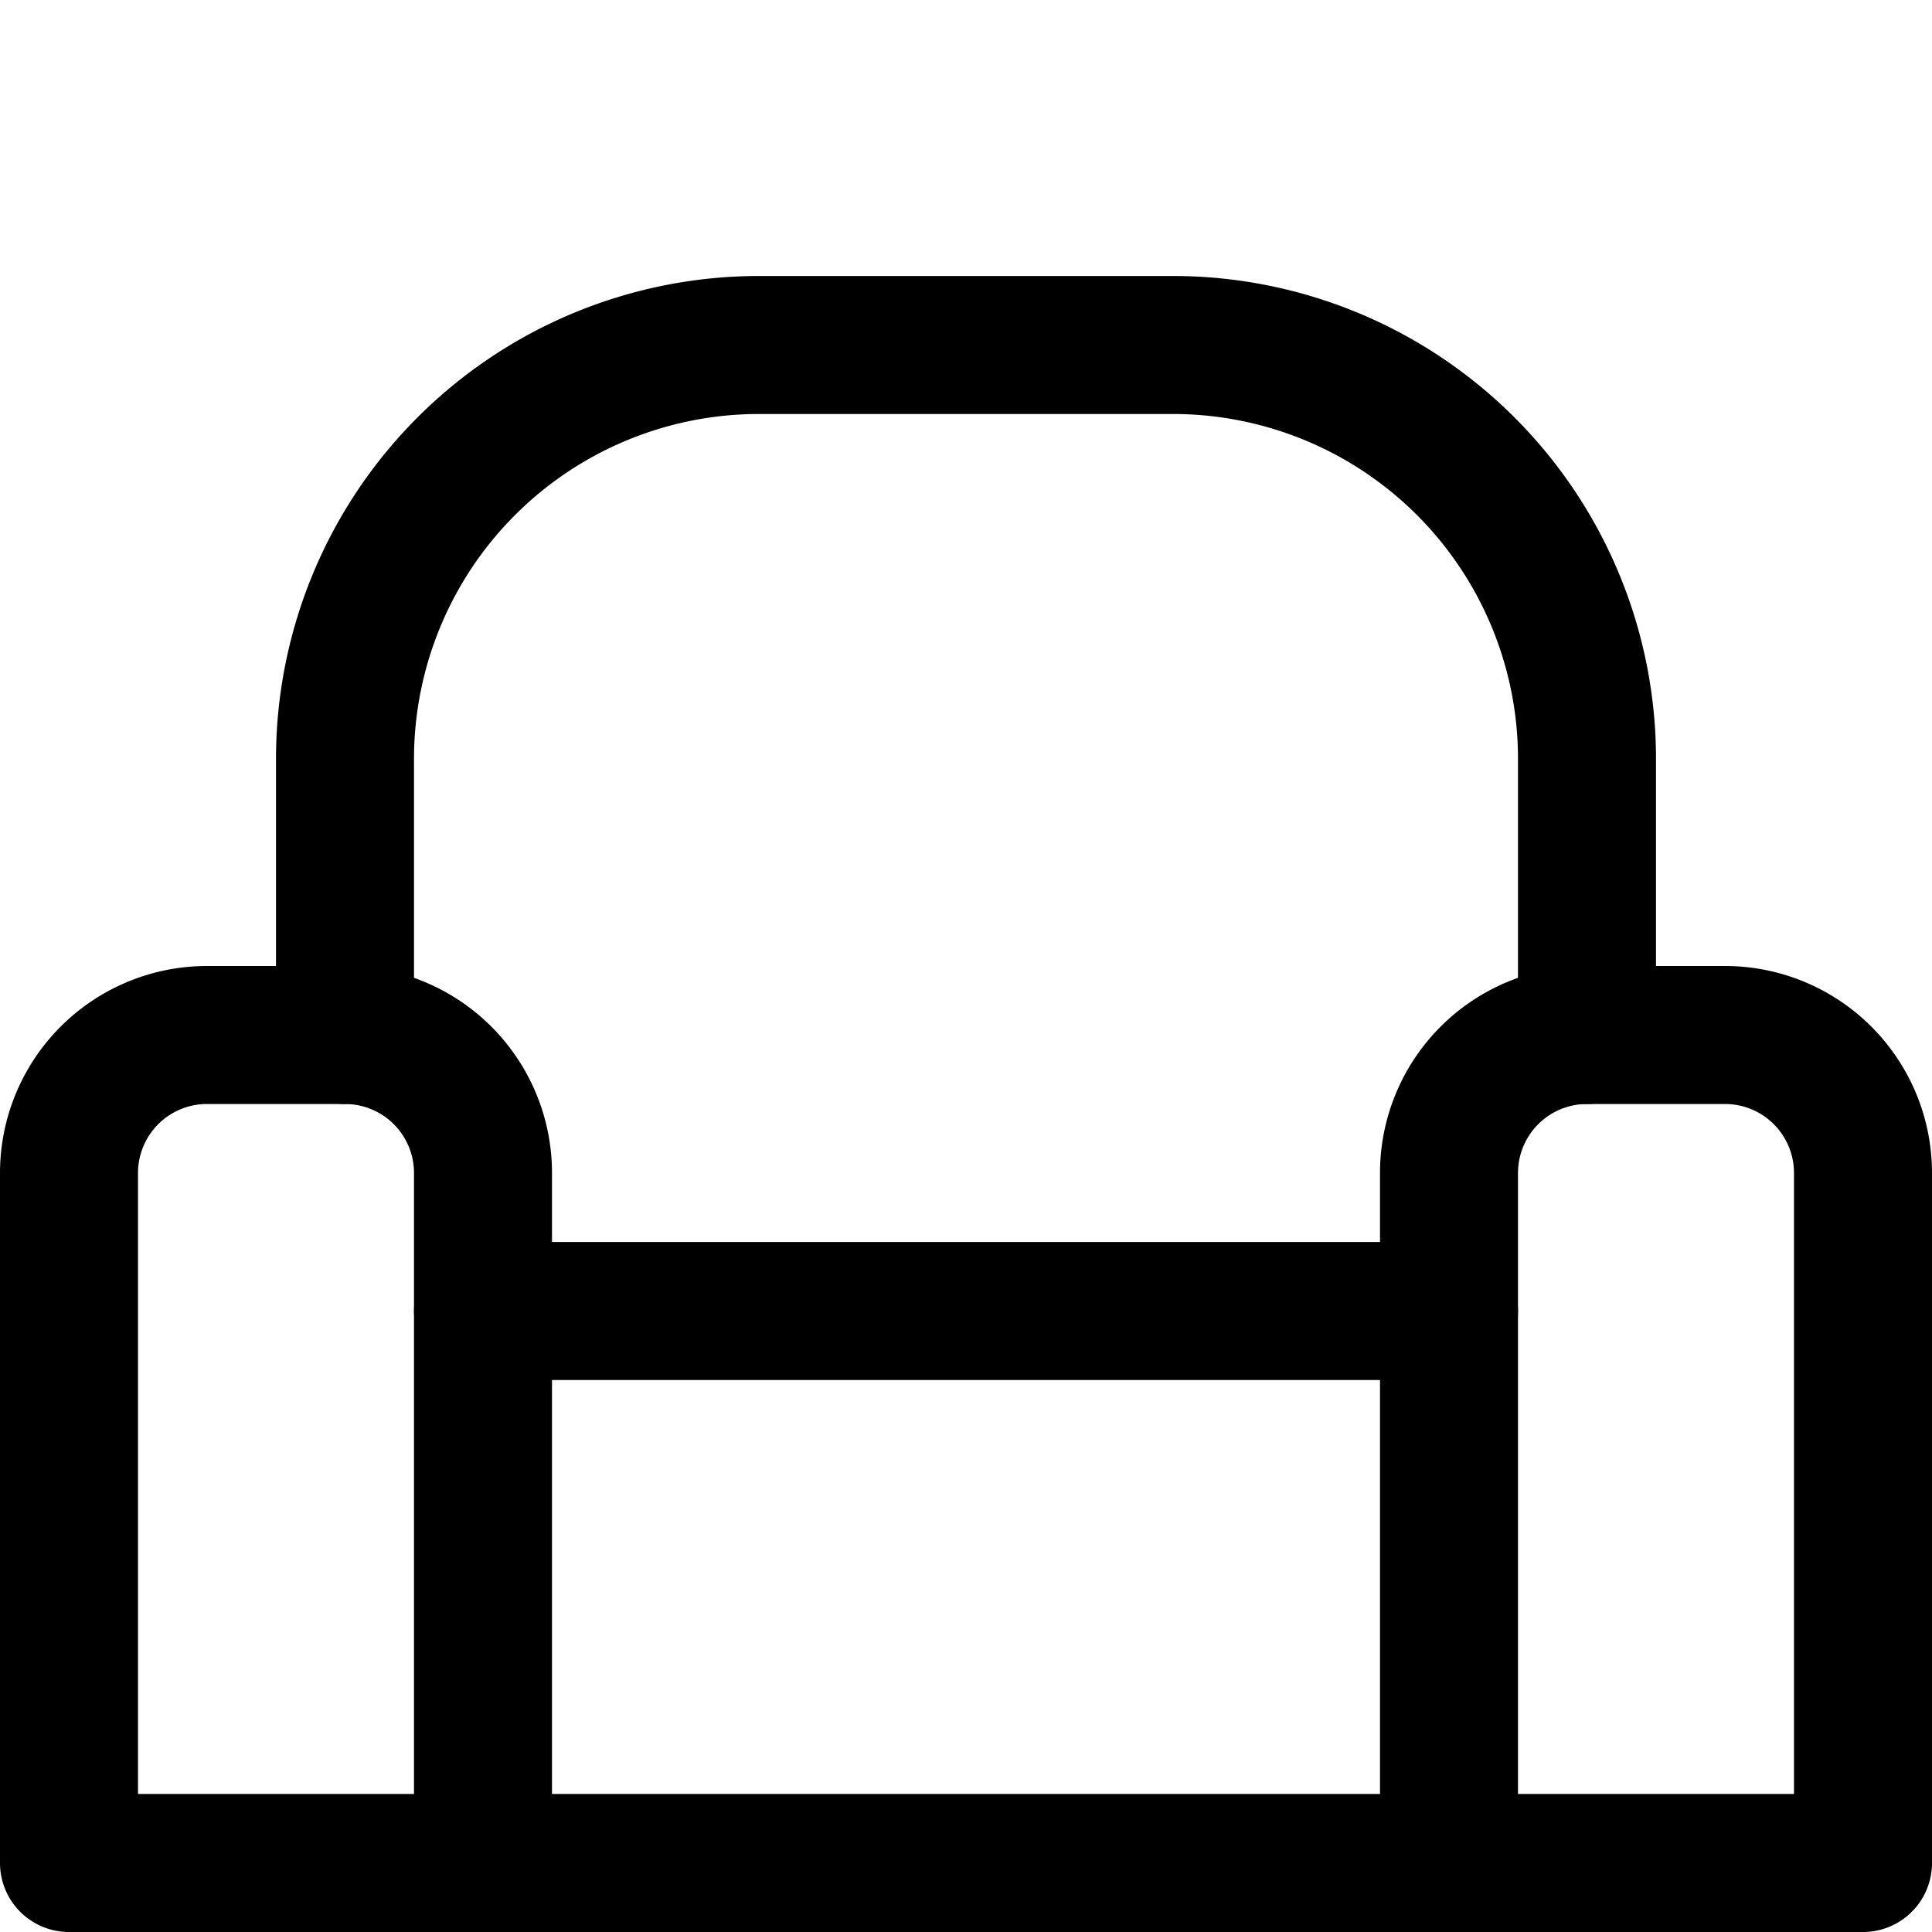
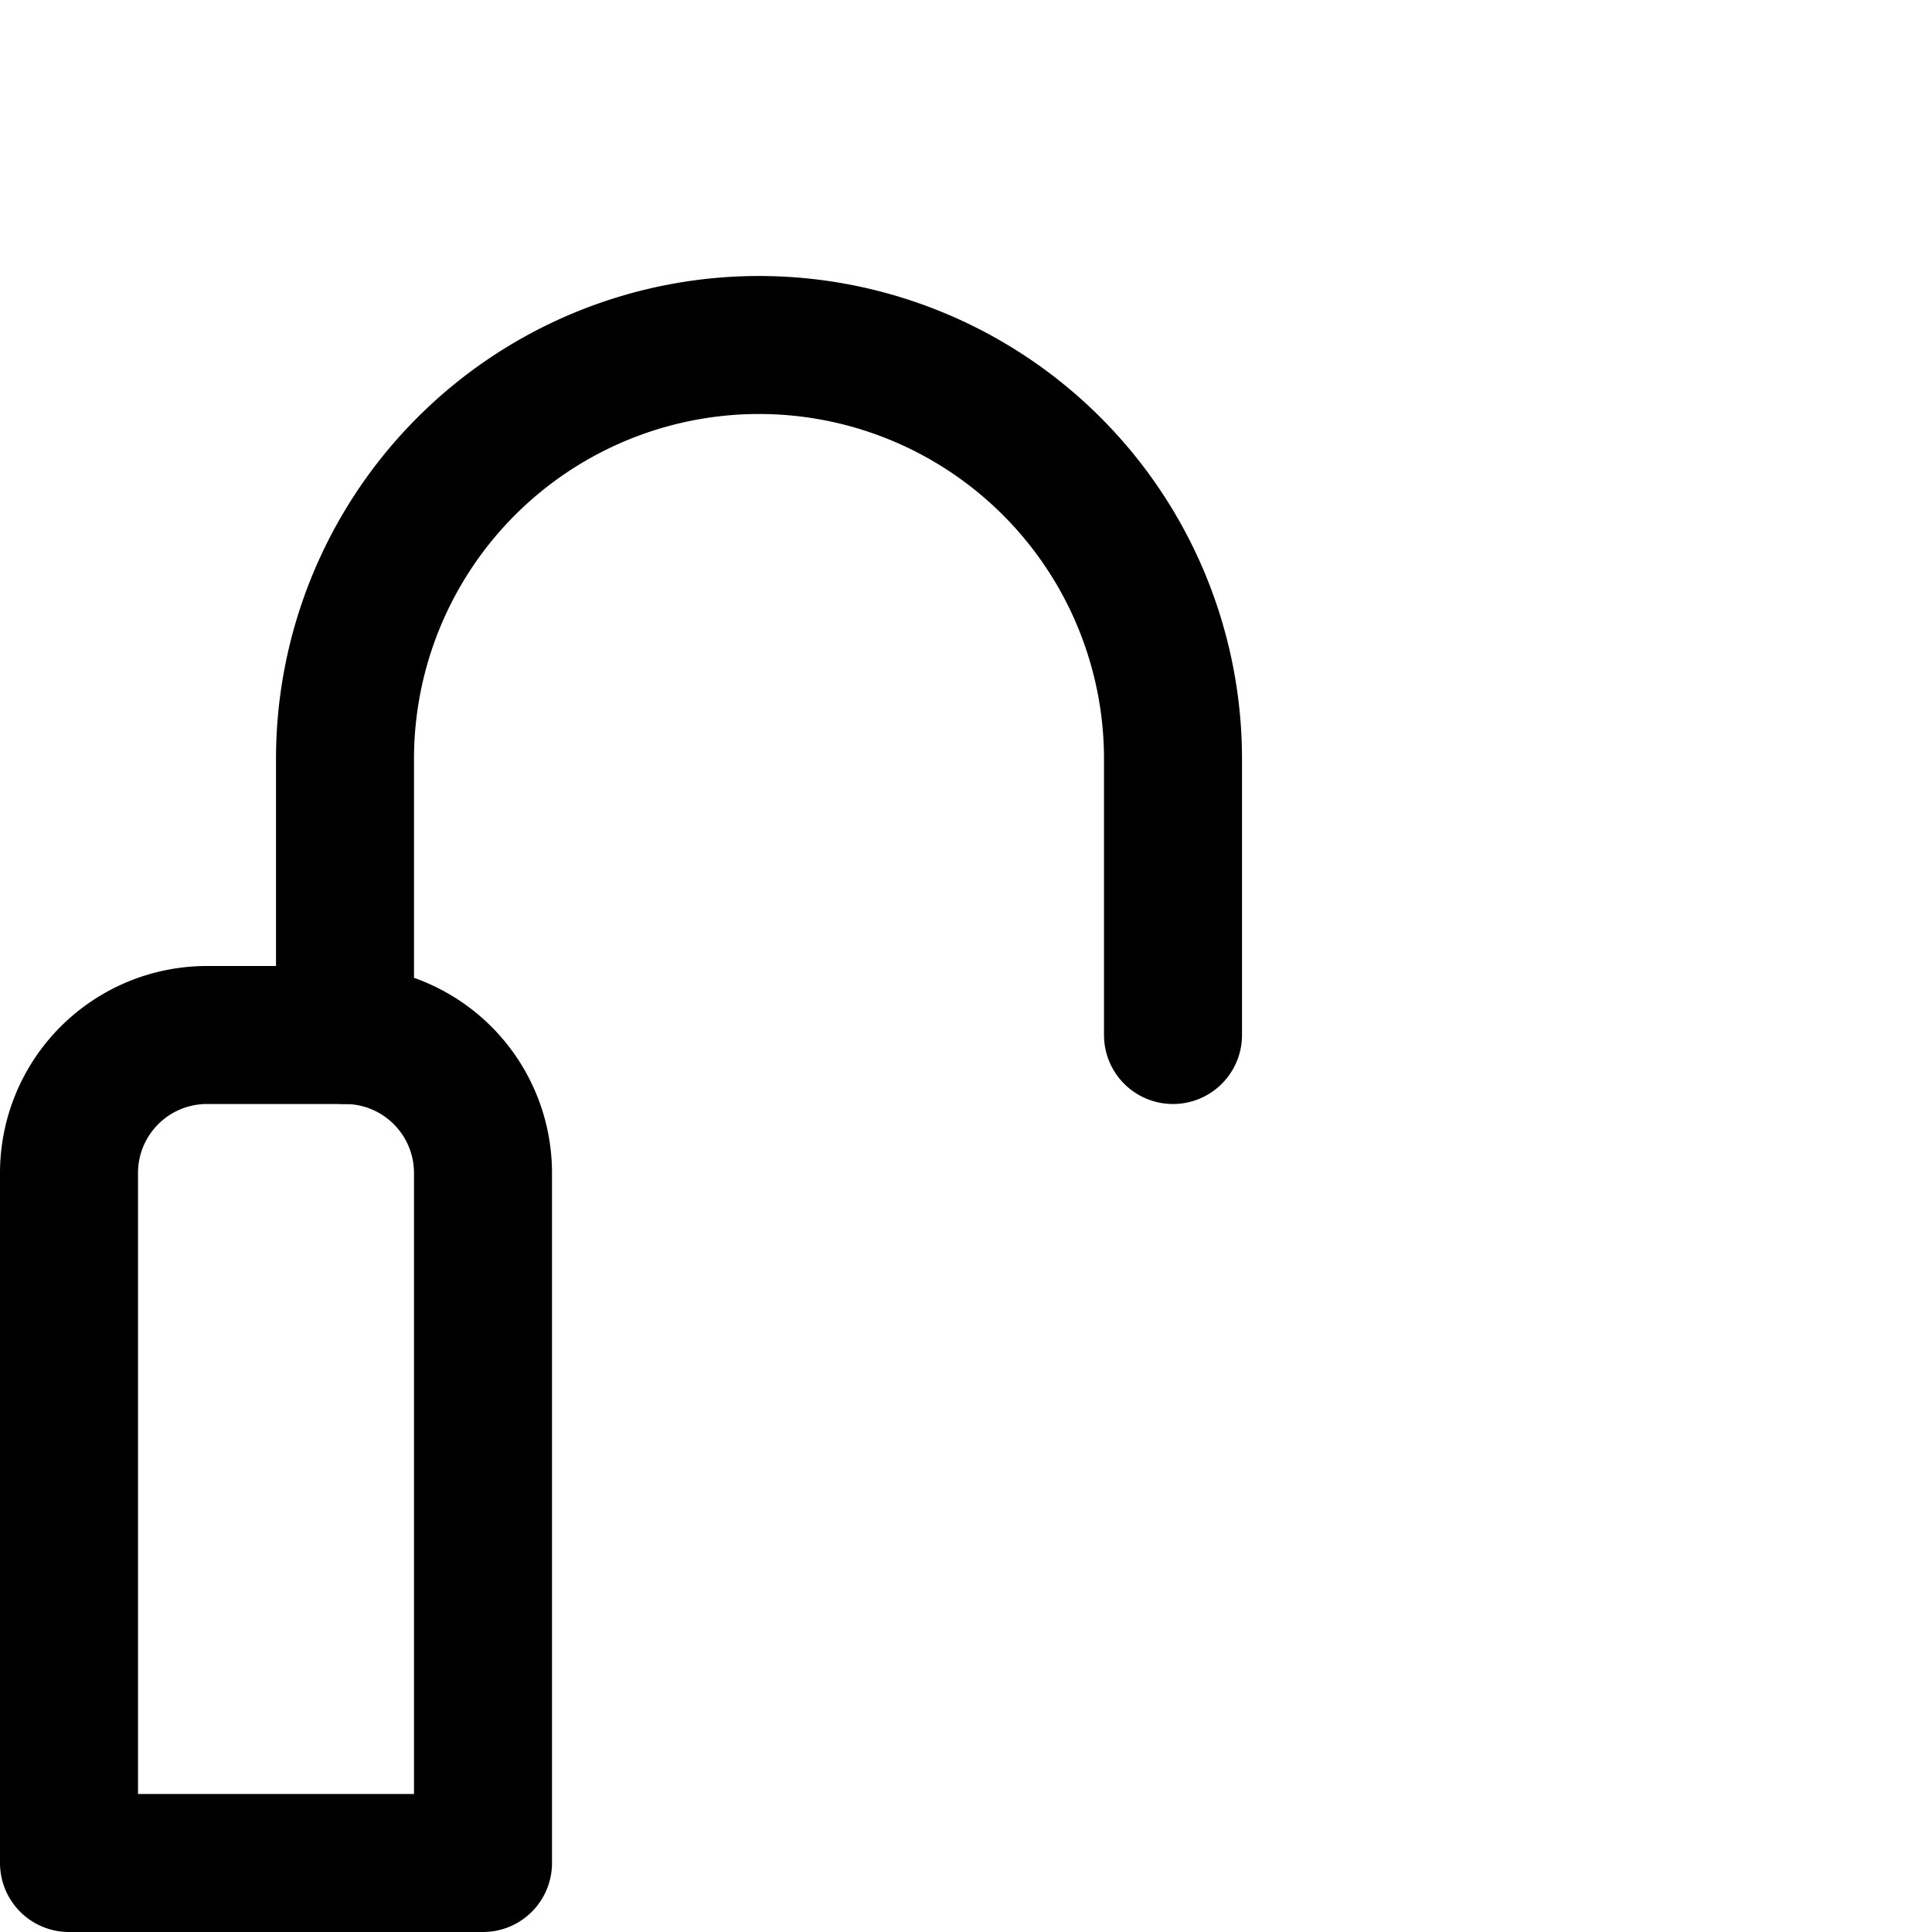
<svg xmlns="http://www.w3.org/2000/svg" viewBox="0 0 14 14">
  <g transform="matrix(1,0,0,1,0,0)">
    <g>
      <path d="M1.5,7.5h1a1,1,0,0,1,1,1v5a0,0,0,0,1,0,0H.5a0,0,0,0,1,0,0v-5A1,1,0,0,1,1.5,7.5Z" style="fill: none;stroke: #000000;stroke-linecap: round;stroke-linejoin: round" />
-       <path d="M11.5,7.5h1a1,1,0,0,1,1,1v5a0,0,0,0,1,0,0h-3a0,0,0,0,1,0,0v-5A1,1,0,0,1,11.5,7.5Z" style="fill: none;stroke: #000000;stroke-linecap: round;stroke-linejoin: round" />
-       <line x1="3.5" y1="13.5" x2="10.5" y2="13.5" style="fill: none;stroke: #000000;stroke-linecap: round;stroke-linejoin: round" />
-       <path d="M2.5,7.5v-2a3,3,0,0,1,3-3h3a3,3,0,0,1,3,3v2" style="fill: none;stroke: #000000;stroke-linecap: round;stroke-linejoin: round" />
-       <line x1="3.5" y1="9.5" x2="10.5" y2="9.5" style="fill: none;stroke: #000000;stroke-linecap: round;stroke-linejoin: round" />
+       <path d="M2.5,7.5v-2a3,3,0,0,1,3-3a3,3,0,0,1,3,3v2" style="fill: none;stroke: #000000;stroke-linecap: round;stroke-linejoin: round" />
    </g>
  </g>
</svg>